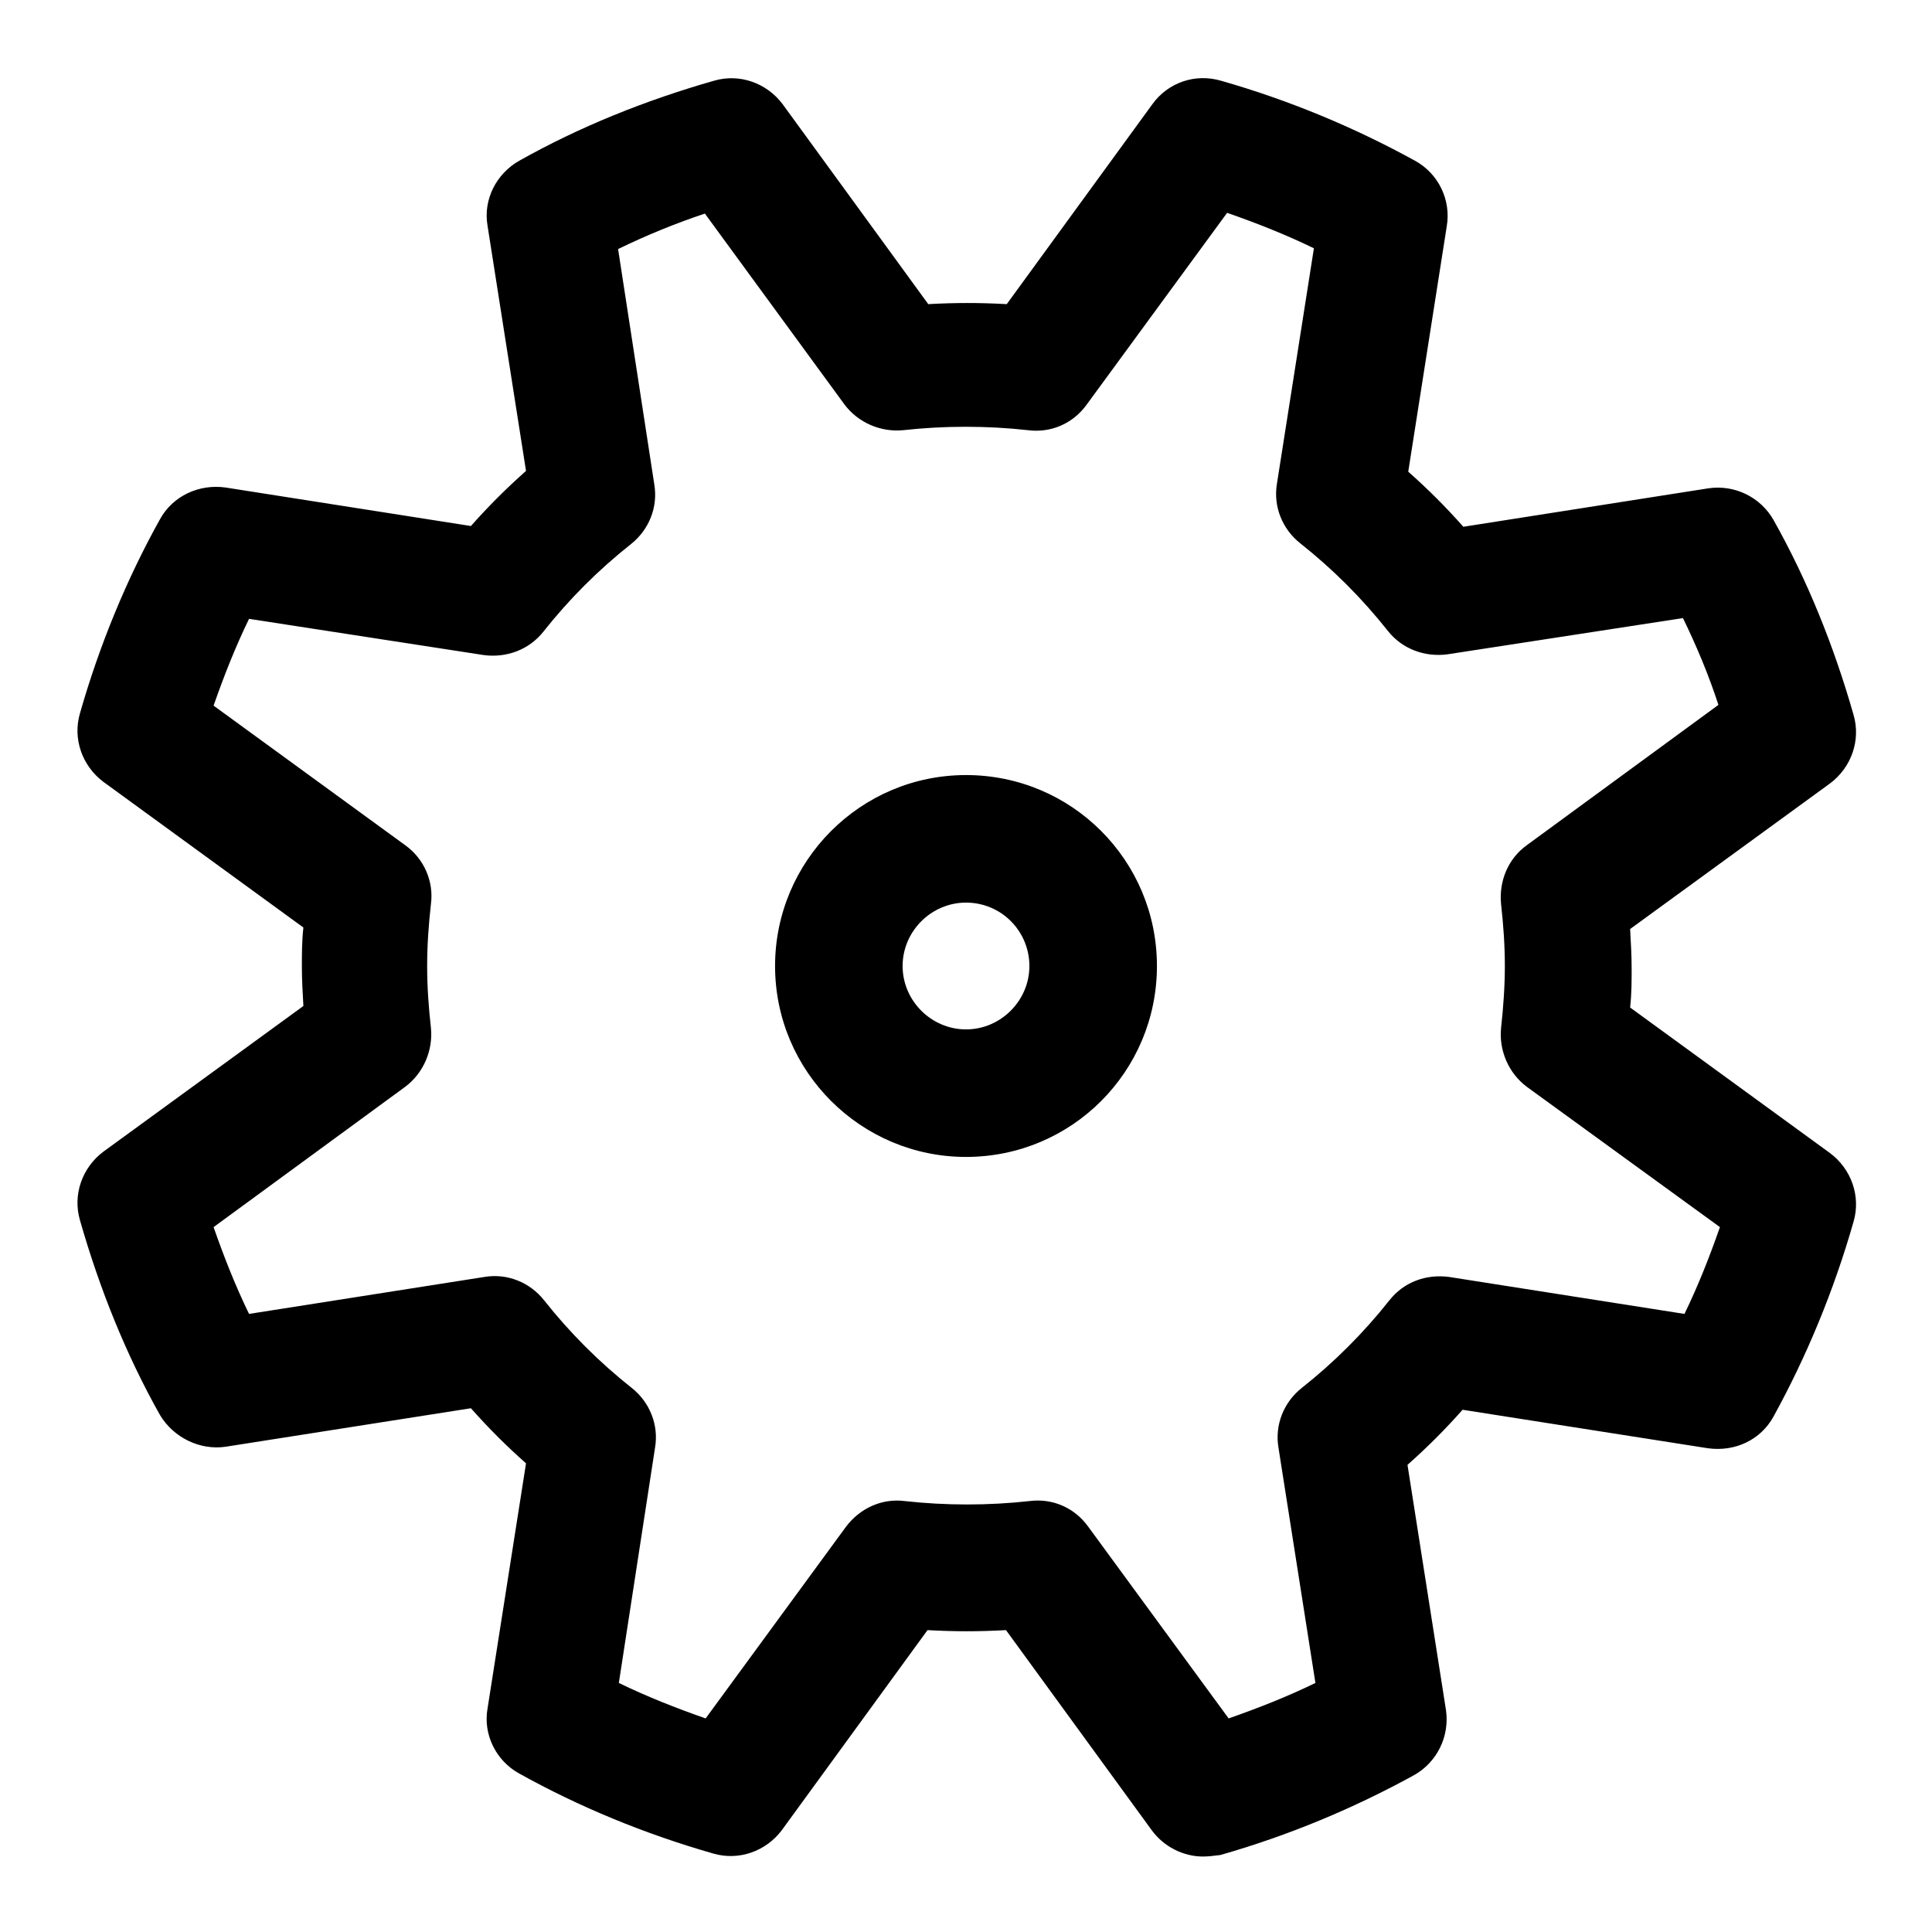
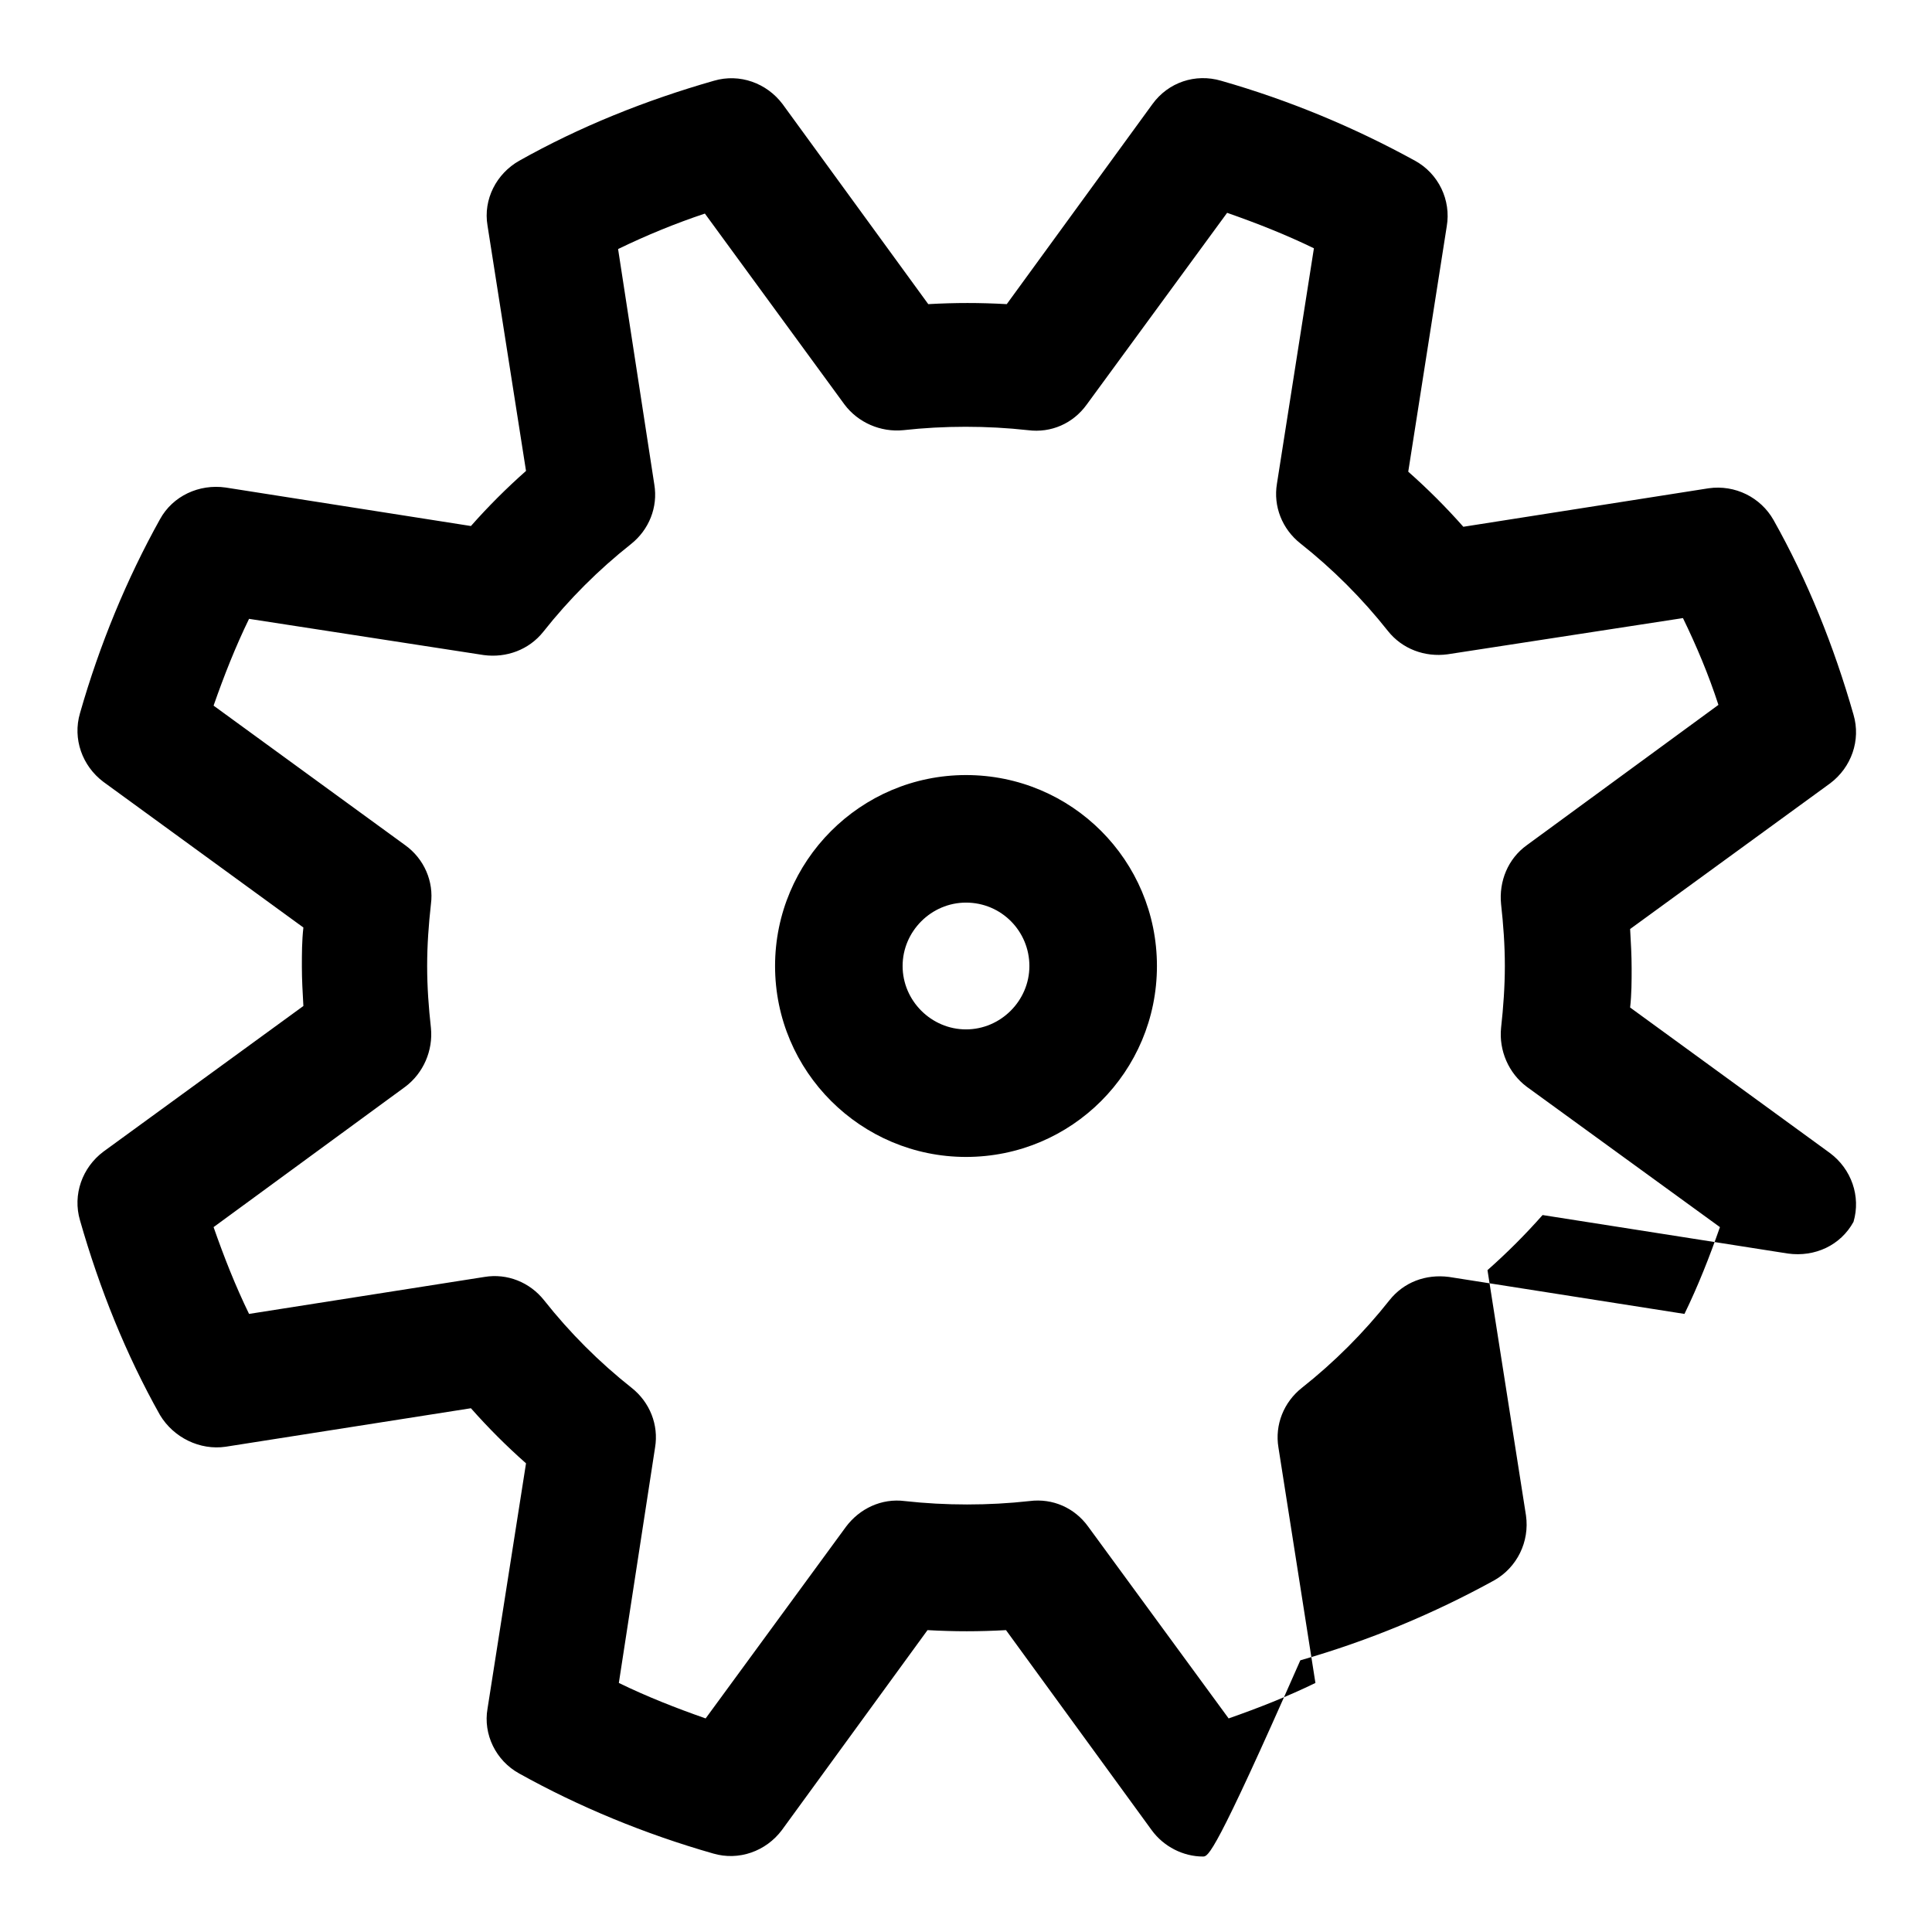
<svg xmlns="http://www.w3.org/2000/svg" version="1.1" x="0px" y="0px" viewBox="0 0 256 256" enable-background="new 0 0 256 256" xml:space="preserve">
  <g>
    <g>
-       <path fill="#000000" d="M128,153.3c-13.9,0-25.3-11.3-25.3-25.3c0-13.9,11.3-25.3,25.3-25.3s25.3,11.3,25.3,25.3C153.3,142,142,153.3,128,153.3L128,153.3L128,153.3z M128,119.6c-4.6,0-8.4,3.8-8.4,8.4c0,4.6,3.8,8.4,8.4,8.4s8.4-3.8,8.4-8.4C136.4,123.4,132.7,119.6,128,119.6L128,119.6L128,119.6z M159.4,246c-2.6,0-5.2-1.3-6.8-3.5l-19.3-26.5c-3.6,0.2-6.8,0.2-10.4,0l-19.3,26.5c-2.1,2.8-5.7,4.1-9.1,3.1c-9.1-2.6-17.8-6.2-25.7-10.6c-3.1-1.7-4.8-5.2-4.2-8.6l5.1-32.5c-2.6-2.3-5-4.7-7.3-7.3l-32.5,5.1c-3.4,0.5-6.9-1.2-8.7-4.2c-4.5-8-8-16.7-10.6-25.8c-1-3.4,0.3-7,3.1-9.1l26.5-19.3c-0.1-1.8-0.2-3.5-0.2-5.2c0-1.7,0-3.4,0.2-5.2l-26.5-19.3c-2.8-2.1-4.1-5.7-3.1-9.1c2.6-9.1,6.2-17.8,10.6-25.7c1.7-3.1,5.2-4.7,8.7-4.2l32.5,5.1c2.3-2.6,4.7-5,7.3-7.3l-5.1-32.5c-0.6-3.5,1.2-6.9,4.2-8.6c8-4.5,16.7-8,25.8-10.6c3.4-1,7,0.3,9.1,3.1l19.3,26.5c3.6-0.2,6.8-0.2,10.4,0l19.3-26.5c2.1-2.9,5.7-4.1,9.1-3.1c9.1,2.6,17.7,6.2,25.7,10.6c3.1,1.7,4.8,5.2,4.2,8.7l-5.1,32.5c2.6,2.3,5,4.7,7.3,7.3l32.5-5.1c3.5-0.5,6.9,1.2,8.6,4.2c4.5,8,8,16.7,10.6,25.8c1,3.4-0.3,7-3.1,9.1l-26.5,19.3c0.1,1.8,0.2,3.5,0.2,5.2s0,3.4-0.2,5.2l26.5,19.3c2.8,2.1,4.1,5.7,3.1,9.1c-2.6,9.1-6.2,17.8-10.6,25.8c-1.7,3.1-5.1,4.7-8.7,4.2l-32.5-5.1c-2.3,2.6-4.7,5-7.3,7.3l5.1,32.5c0.5,3.5-1.2,6.9-4.2,8.6c-8,4.4-16.6,8-25.7,10.6C160.9,245.9,160.1,246,159.4,246L159.4,246L159.4,246z M82,223c3.7,1.8,7.5,3.3,11.5,4.7l18.6-25.4c1.8-2.4,4.7-3.8,7.8-3.4c5.4,0.6,11.1,0.6,16.5,0c3.1-0.4,6,0.9,7.8,3.4l18.6,25.4c4-1.4,7.8-2.9,11.5-4.7l-4.9-31.2c-0.5-3,0.7-6,3.1-7.9c4.3-3.4,8.2-7.3,11.6-11.6c1.9-2.4,4.8-3.5,7.9-3.1l31.2,4.9c1.8-3.7,3.3-7.5,4.7-11.5L202.3,144c-2.4-1.8-3.7-4.8-3.4-7.8c0.3-2.7,0.5-5.5,0.5-8.2c0-2.8-0.2-5.5-0.5-8.2c-0.3-3,0.9-6,3.4-7.8l25.4-18.6c-1.3-4-2.9-7.8-4.7-11.5l-31.2,4.8c-3,0.4-6-0.7-7.9-3.1c-3.4-4.3-7.3-8.2-11.6-11.6c-2.4-1.9-3.6-4.9-3.1-7.9l4.9-31.2c-3.7-1.8-7.5-3.3-11.5-4.7l-18.6,25.4c-1.8,2.5-4.7,3.8-7.8,3.4c-5.4-0.6-11.1-0.6-16.5,0c-3,0.3-6-1-7.8-3.4L93.4,28.3c-3.9,1.3-7.8,2.9-11.5,4.7l4.8,31.2c0.5,3-0.7,6-3.1,7.9c-4.3,3.4-8.2,7.3-11.6,11.6c-1.9,2.4-4.9,3.5-7.9,3.1L33,82c-1.8,3.7-3.3,7.5-4.7,11.5L53.7,112c2.5,1.8,3.8,4.8,3.4,7.8c-0.3,2.7-0.5,5.4-0.5,8.2c0,2.8,0.2,5.5,0.5,8.2c0.3,3-1,6-3.4,7.8l-25.4,18.6c1.4,4,2.9,7.8,4.7,11.5l31.2-4.9c3-0.5,6,0.7,7.9,3.1c3.4,4.3,7.3,8.2,11.6,11.6c2.4,1.9,3.6,4.9,3.1,7.9L82,223L82,223L82,223z" />
+       <path fill="#000000" d="M128,153.3c-13.9,0-25.3-11.3-25.3-25.3c0-13.9,11.3-25.3,25.3-25.3s25.3,11.3,25.3,25.3C153.3,142,142,153.3,128,153.3L128,153.3L128,153.3z M128,119.6c-4.6,0-8.4,3.8-8.4,8.4c0,4.6,3.8,8.4,8.4,8.4s8.4-3.8,8.4-8.4C136.4,123.4,132.7,119.6,128,119.6L128,119.6L128,119.6z M159.4,246c-2.6,0-5.2-1.3-6.8-3.5l-19.3-26.5c-3.6,0.2-6.8,0.2-10.4,0l-19.3,26.5c-2.1,2.8-5.7,4.1-9.1,3.1c-9.1-2.6-17.8-6.2-25.7-10.6c-3.1-1.7-4.8-5.2-4.2-8.6l5.1-32.5c-2.6-2.3-5-4.7-7.3-7.3l-32.5,5.1c-3.4,0.5-6.9-1.2-8.7-4.2c-4.5-8-8-16.7-10.6-25.8c-1-3.4,0.3-7,3.1-9.1l26.5-19.3c-0.1-1.8-0.2-3.5-0.2-5.2c0-1.7,0-3.4,0.2-5.2l-26.5-19.3c-2.8-2.1-4.1-5.7-3.1-9.1c2.6-9.1,6.2-17.8,10.6-25.7c1.7-3.1,5.2-4.7,8.7-4.2l32.5,5.1c2.3-2.6,4.7-5,7.3-7.3l-5.1-32.5c-0.6-3.5,1.2-6.9,4.2-8.6c8-4.5,16.7-8,25.8-10.6c3.4-1,7,0.3,9.1,3.1l19.3,26.5c3.6-0.2,6.8-0.2,10.4,0l19.3-26.5c2.1-2.9,5.7-4.1,9.1-3.1c9.1,2.6,17.7,6.2,25.7,10.6c3.1,1.7,4.8,5.2,4.2,8.7l-5.1,32.5c2.6,2.3,5,4.7,7.3,7.3l32.5-5.1c3.5-0.5,6.9,1.2,8.6,4.2c4.5,8,8,16.7,10.6,25.8c1,3.4-0.3,7-3.1,9.1l-26.5,19.3c0.1,1.8,0.2,3.5,0.2,5.2s0,3.4-0.2,5.2l26.5,19.3c2.8,2.1,4.1,5.7,3.1,9.1c-1.7,3.1-5.1,4.7-8.7,4.2l-32.5-5.1c-2.3,2.6-4.7,5-7.3,7.3l5.1,32.5c0.5,3.5-1.2,6.9-4.2,8.6c-8,4.4-16.6,8-25.7,10.6C160.9,245.9,160.1,246,159.4,246L159.4,246L159.4,246z M82,223c3.7,1.8,7.5,3.3,11.5,4.7l18.6-25.4c1.8-2.4,4.7-3.8,7.8-3.4c5.4,0.6,11.1,0.6,16.5,0c3.1-0.4,6,0.9,7.8,3.4l18.6,25.4c4-1.4,7.8-2.9,11.5-4.7l-4.9-31.2c-0.5-3,0.7-6,3.1-7.9c4.3-3.4,8.2-7.3,11.6-11.6c1.9-2.4,4.8-3.5,7.9-3.1l31.2,4.9c1.8-3.7,3.3-7.5,4.7-11.5L202.3,144c-2.4-1.8-3.7-4.8-3.4-7.8c0.3-2.7,0.5-5.5,0.5-8.2c0-2.8-0.2-5.5-0.5-8.2c-0.3-3,0.9-6,3.4-7.8l25.4-18.6c-1.3-4-2.9-7.8-4.7-11.5l-31.2,4.8c-3,0.4-6-0.7-7.9-3.1c-3.4-4.3-7.3-8.2-11.6-11.6c-2.4-1.9-3.6-4.9-3.1-7.9l4.9-31.2c-3.7-1.8-7.5-3.3-11.5-4.7l-18.6,25.4c-1.8,2.5-4.7,3.8-7.8,3.4c-5.4-0.6-11.1-0.6-16.5,0c-3,0.3-6-1-7.8-3.4L93.4,28.3c-3.9,1.3-7.8,2.9-11.5,4.7l4.8,31.2c0.5,3-0.7,6-3.1,7.9c-4.3,3.4-8.2,7.3-11.6,11.6c-1.9,2.4-4.9,3.5-7.9,3.1L33,82c-1.8,3.7-3.3,7.5-4.7,11.5L53.7,112c2.5,1.8,3.8,4.8,3.4,7.8c-0.3,2.7-0.5,5.4-0.5,8.2c0,2.8,0.2,5.5,0.5,8.2c0.3,3-1,6-3.4,7.8l-25.4,18.6c1.4,4,2.9,7.8,4.7,11.5l31.2-4.9c3-0.5,6,0.7,7.9,3.1c3.4,4.3,7.3,8.2,11.6,11.6c2.4,1.9,3.6,4.9,3.1,7.9L82,223L82,223L82,223z" />
    </g>
  </g>
</svg>